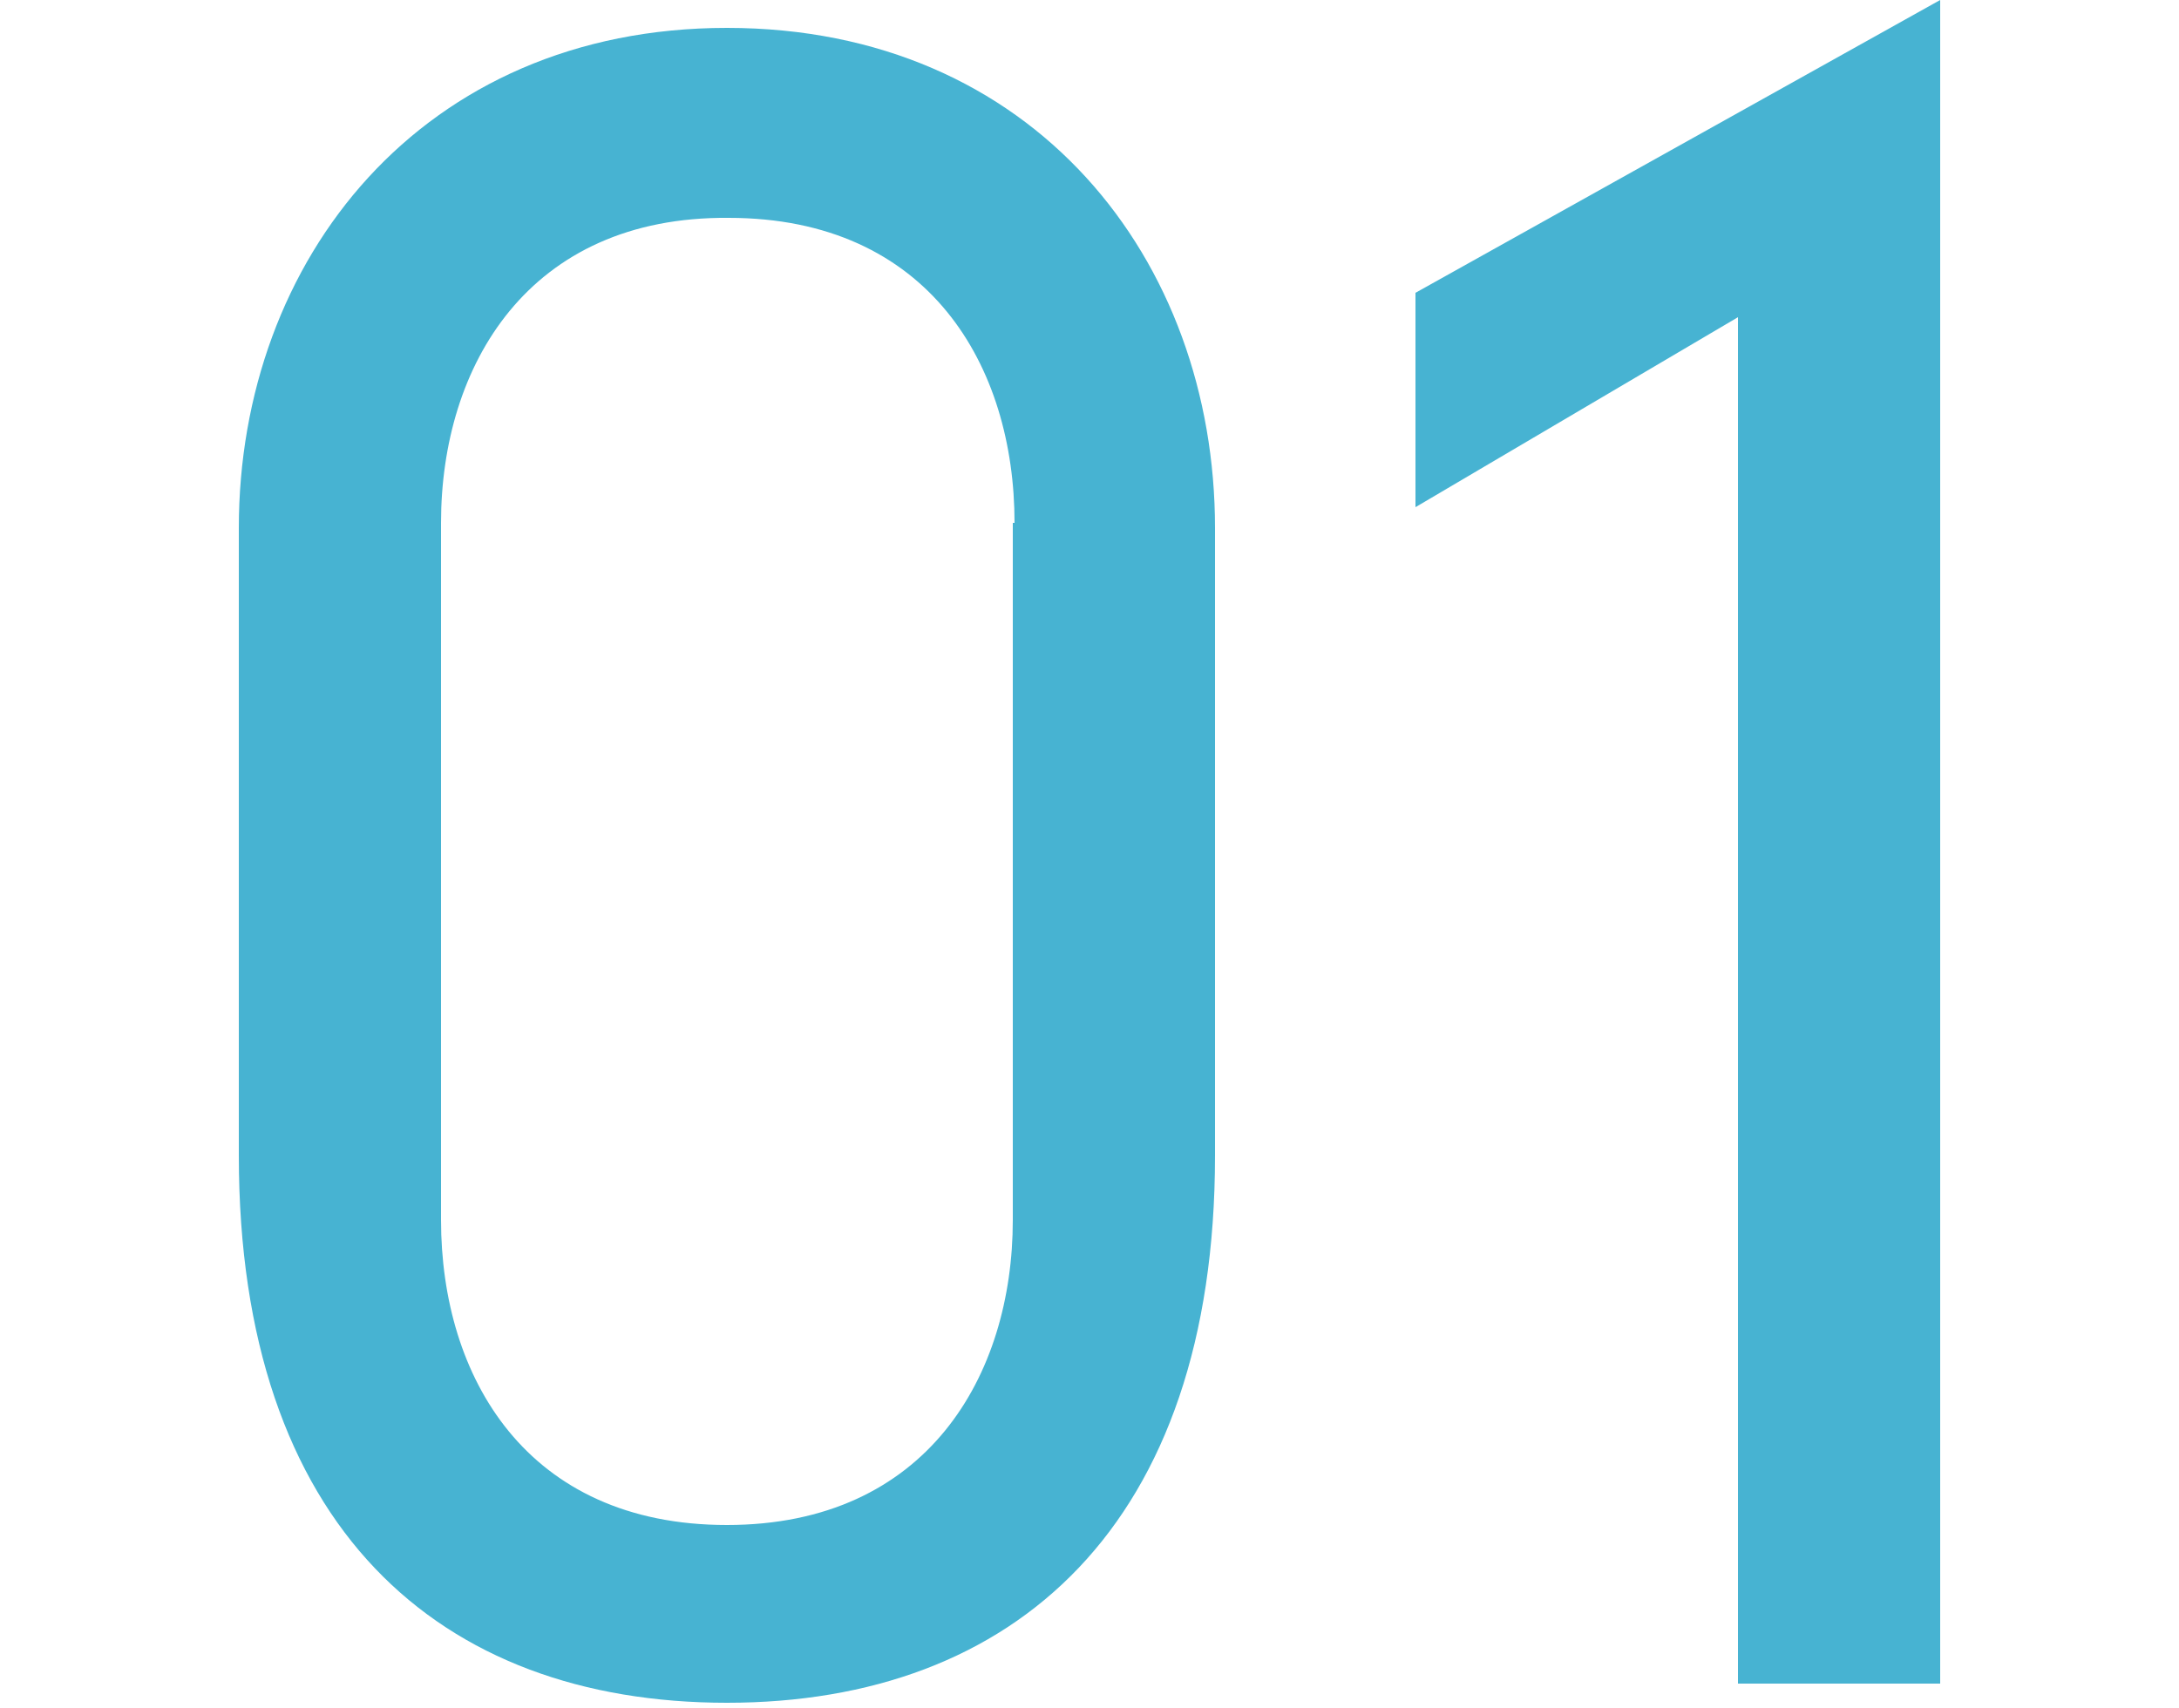
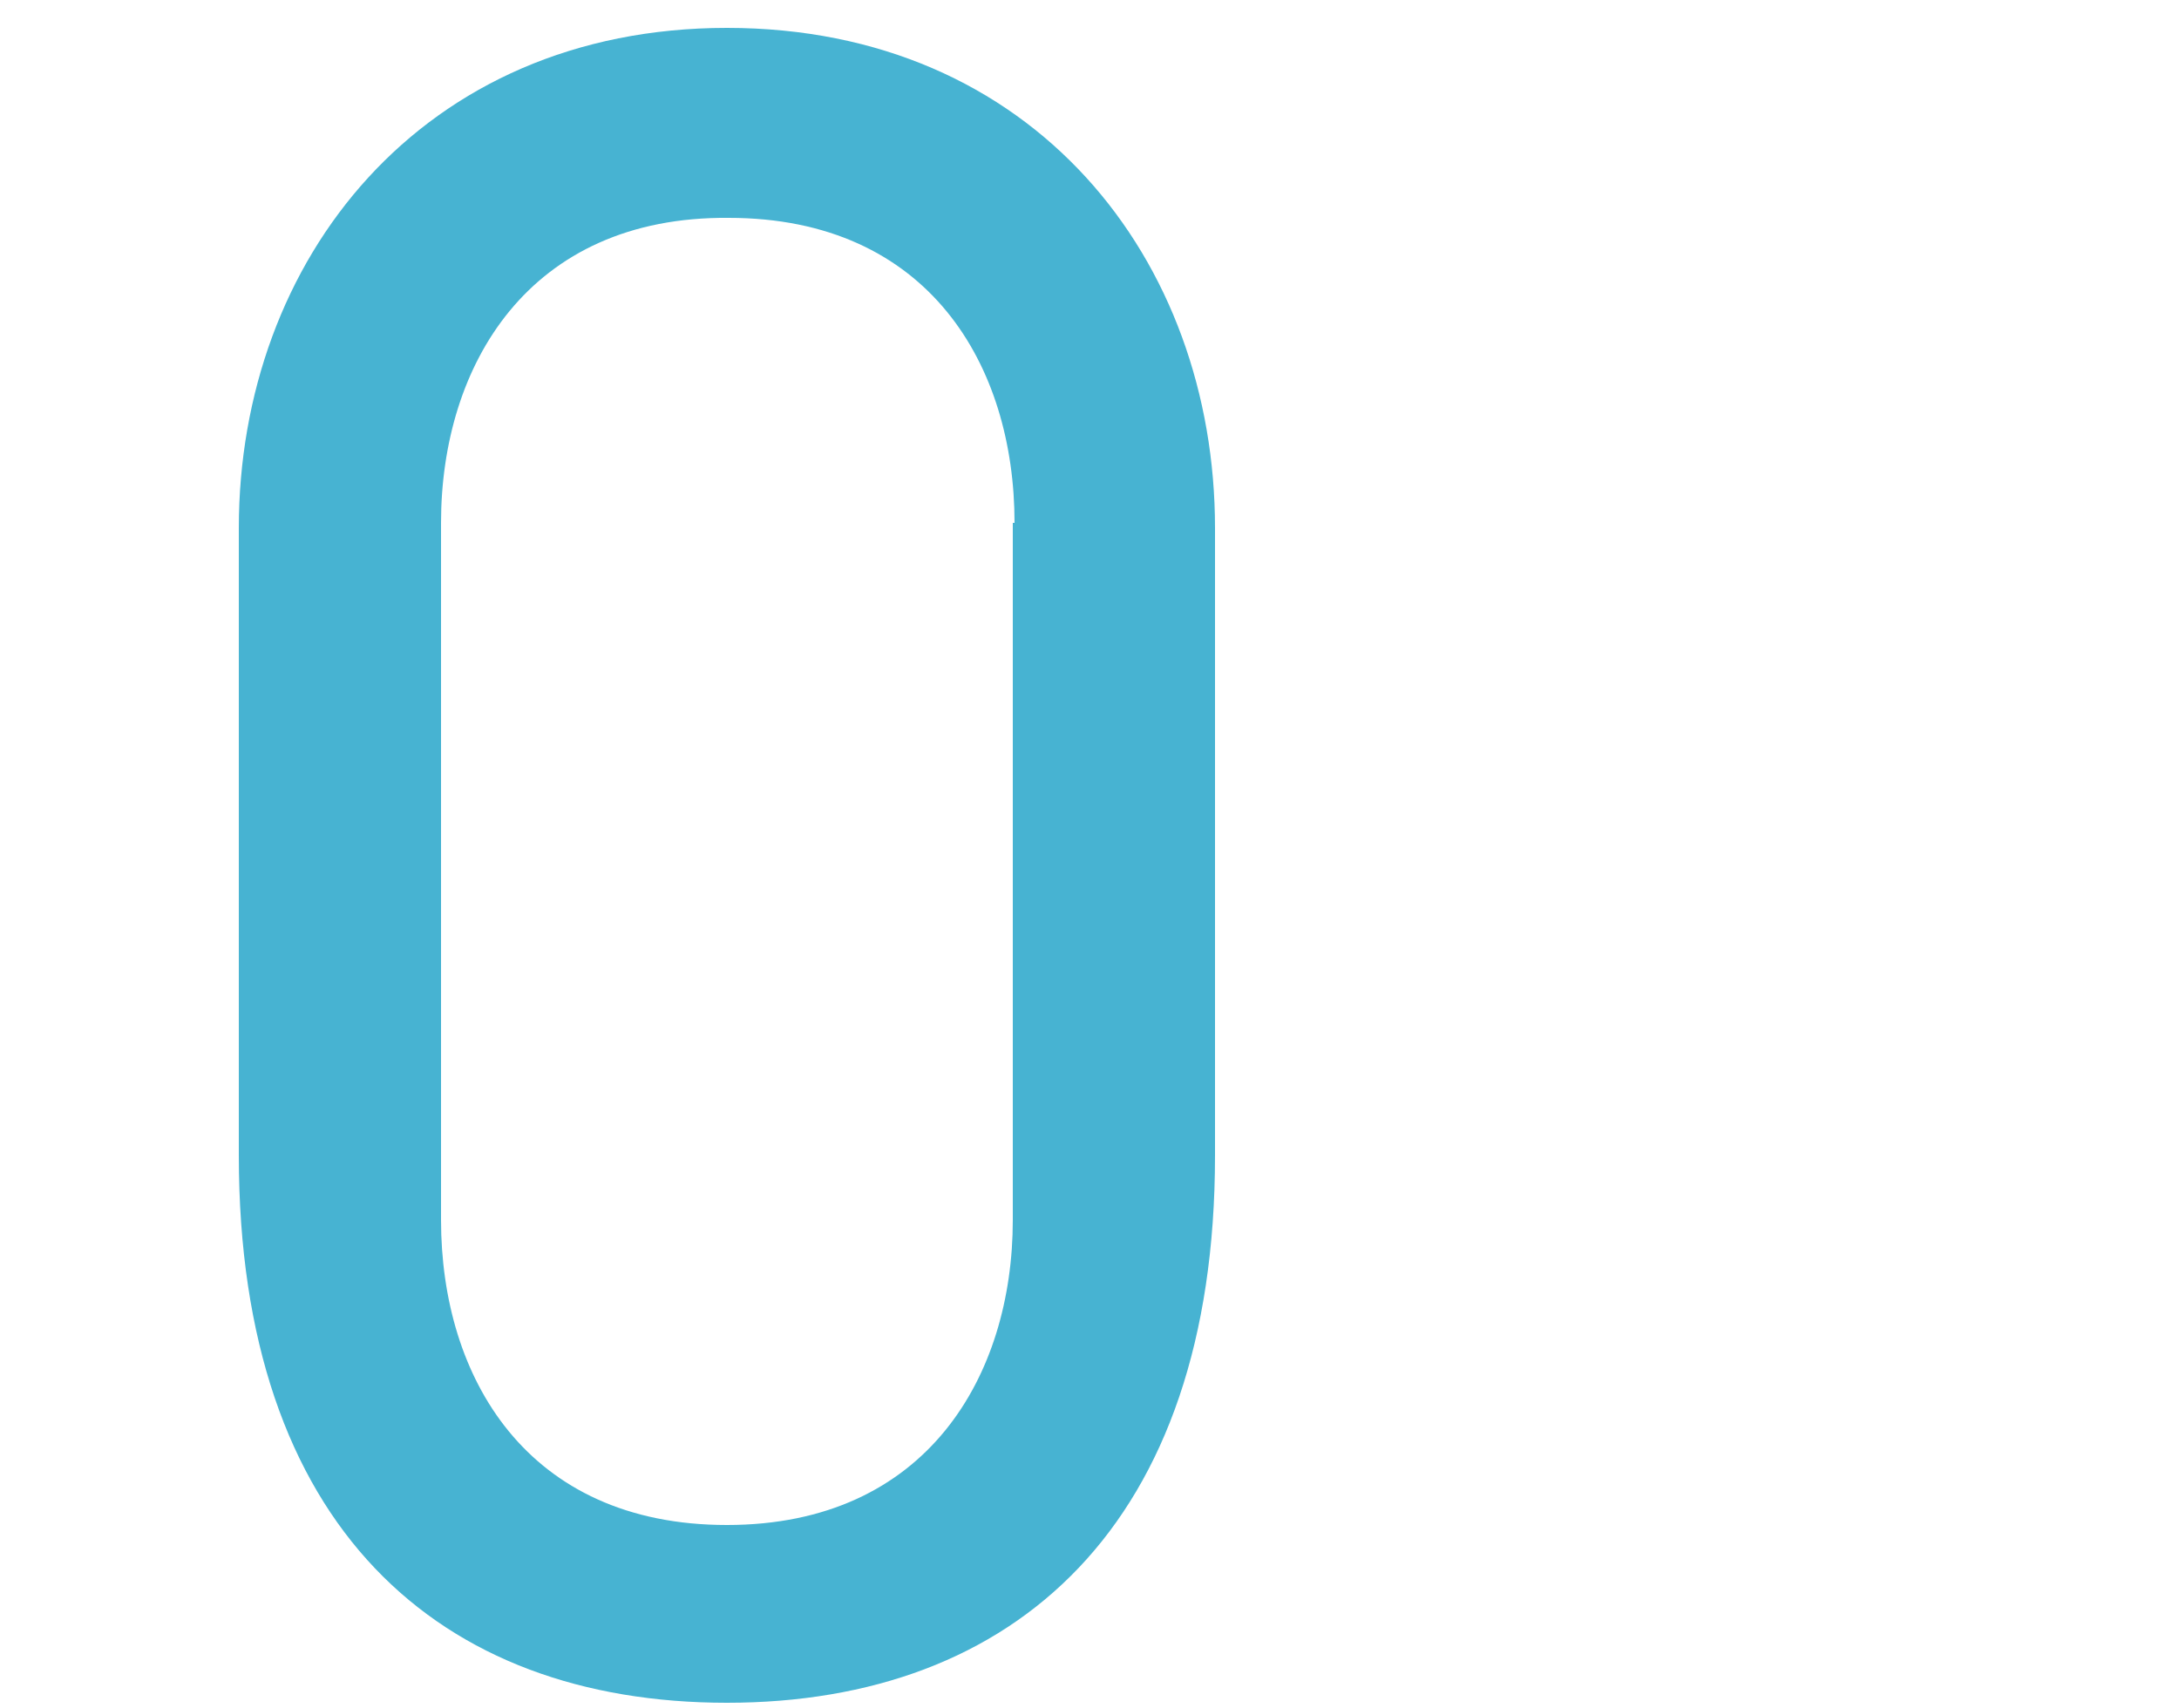
<svg xmlns="http://www.w3.org/2000/svg" version="1.1" id="レイヤー_1" x="0px" y="0px" viewBox="0 0 125 98" style="enable-background:new 0 0 125 98;" xml:space="preserve">
  <style type="text/css">
	.st0{fill:#47B3D2;}
</style>
  <g>
    <path class="st0" d="M13.7,30.3c0-15.4,10.5-28.7,28-28.7c17.6,0,28,13.3,28,28.7v36c0,21.2-11.5,31.4-28,31.4s-28-10.1-28-31.4   C13.7,66.3,13.7,30.3,13.7,30.3z M58.2,30c0-9-4.9-17.5-16.4-17.5C30.3,12.4,25.3,21,25.3,30v40c0,9,4.9,17.5,16.4,17.5   S58.1,78.9,58.1,70V30H58.2z" />
-     <path class="st0" d="M81.2,16.8L111.3,0v96.6H99.7V18.2L81.2,29.1V16.8z" />
  </g>
</svg>